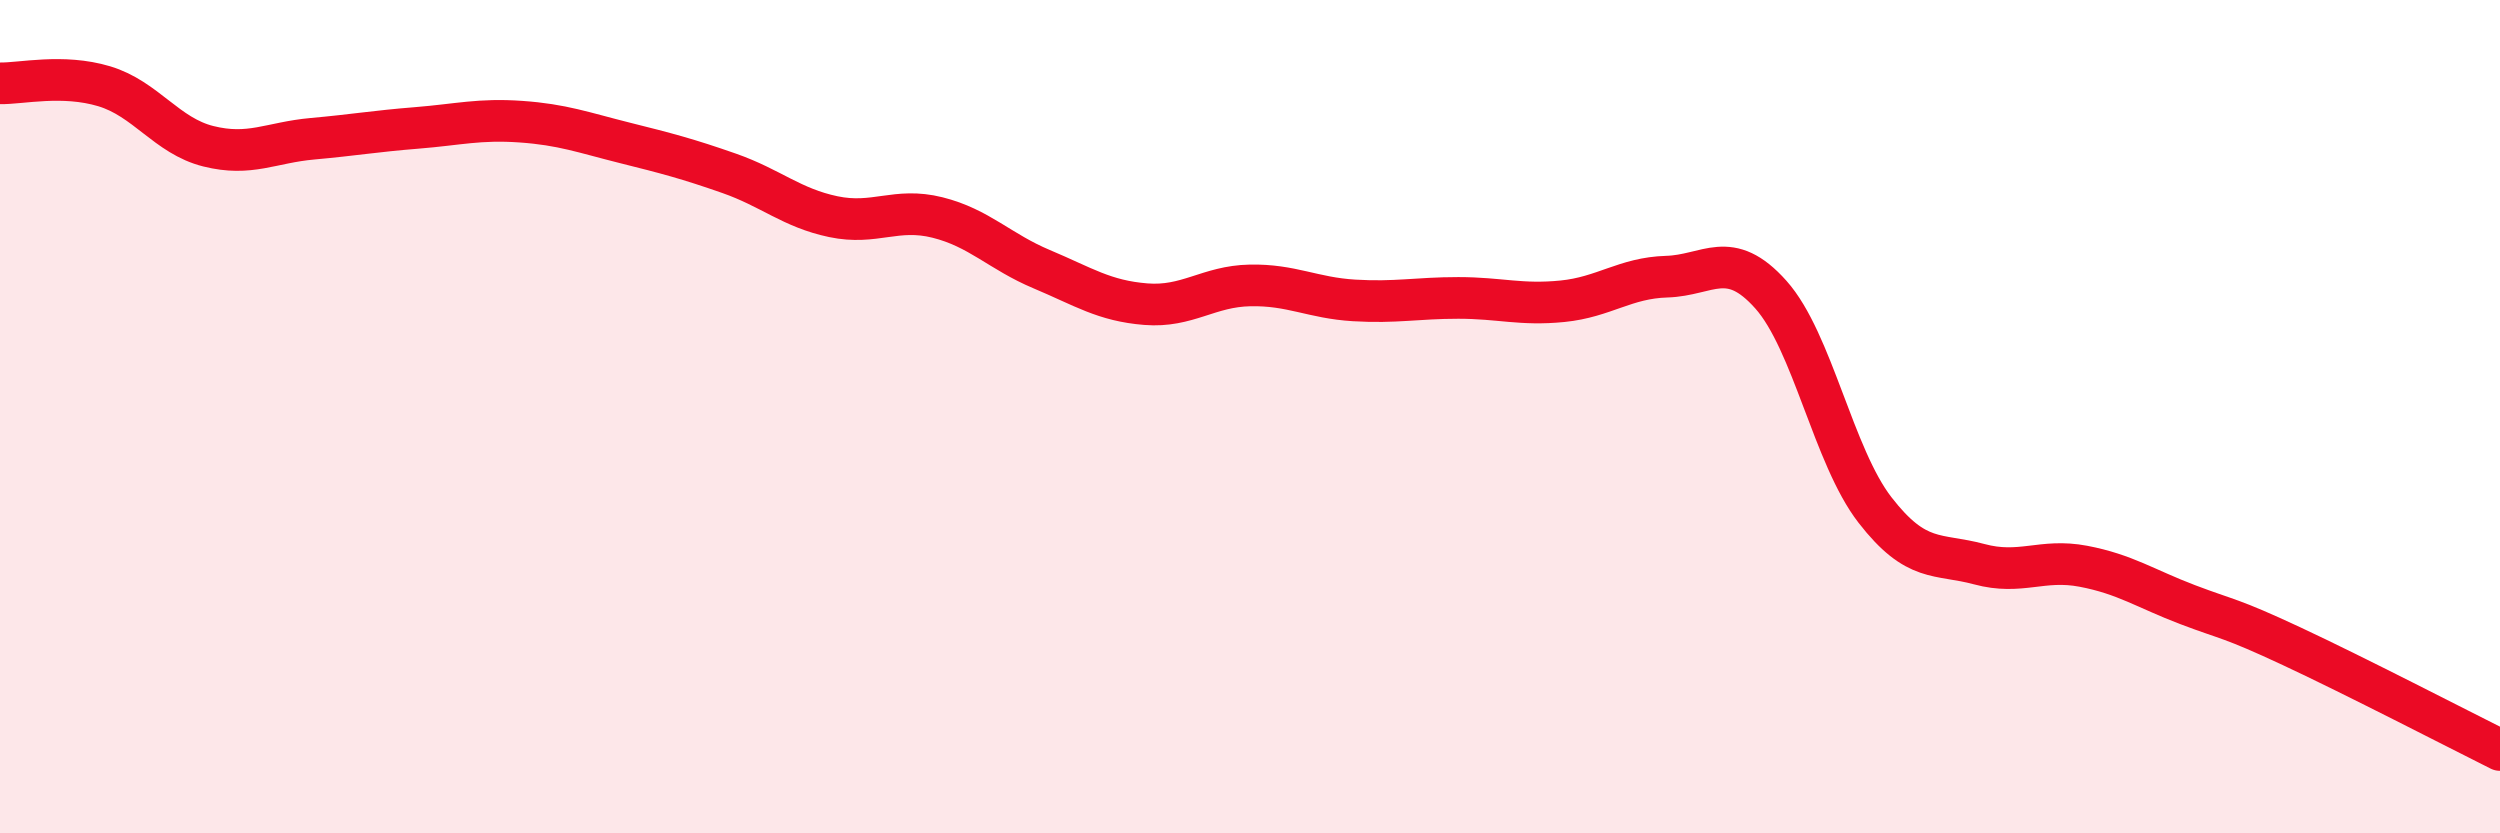
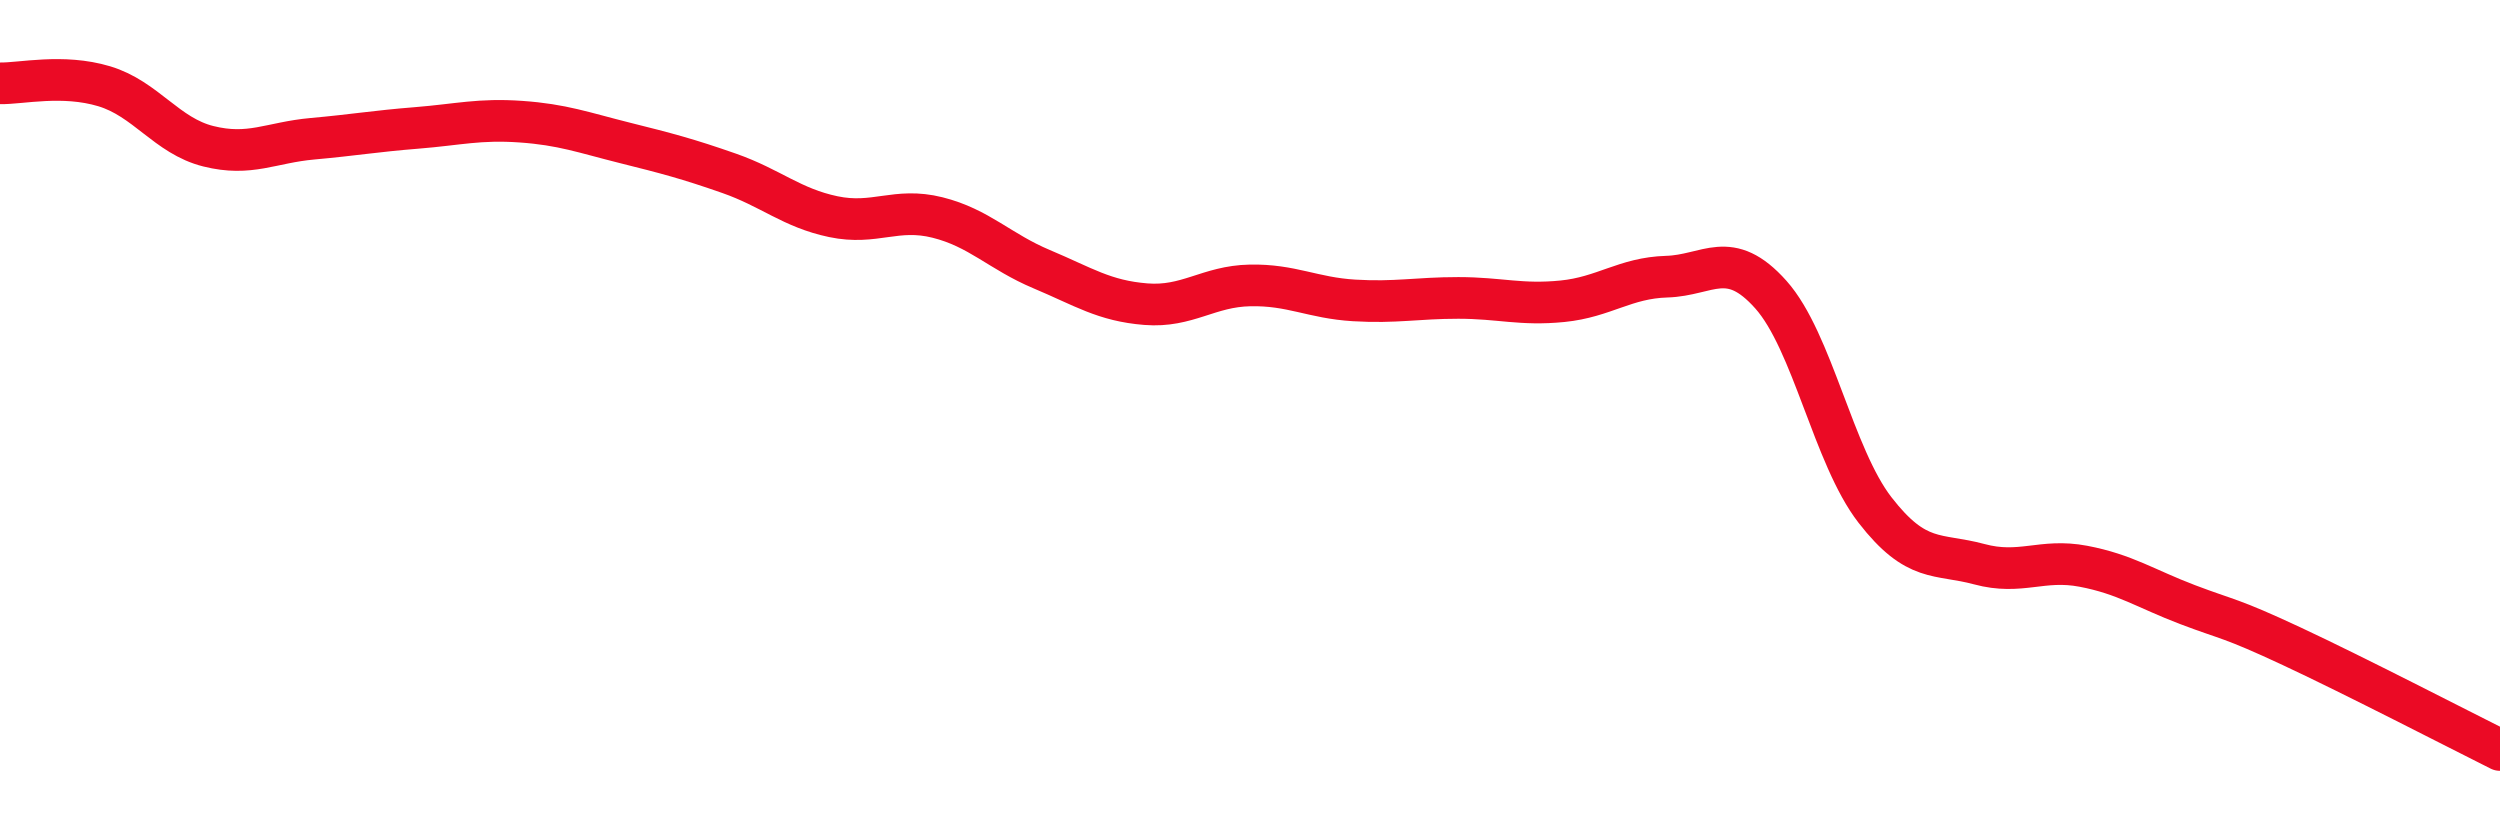
<svg xmlns="http://www.w3.org/2000/svg" width="60" height="20" viewBox="0 0 60 20">
-   <path d="M 0,2 C 0.5,2.01 1.5,1.77 2.5,2.07 C 3.5,2.37 4,3.26 5,3.51 C 6,3.76 6.5,3.42 7.5,3.33 C 8.5,3.24 9,3.15 10,3.07 C 11,2.99 11.5,2.85 12.5,2.92 C 13.5,2.99 14,3.18 15,3.43 C 16,3.68 16.5,3.81 17.5,4.16 C 18.5,4.51 19,4.99 20,5.2 C 21,5.41 21.5,4.97 22.5,5.22 C 23.5,5.47 24,6.04 25,6.46 C 26,6.88 26.5,7.22 27.5,7.3 C 28.5,7.38 29,6.87 30,6.85 C 31,6.83 31.5,7.15 32.5,7.21 C 33.5,7.27 34,7.15 35,7.15 C 36,7.15 36.5,7.33 37.5,7.23 C 38.5,7.13 39,6.67 40,6.64 C 41,6.61 41.5,5.95 42.5,7.07 C 43.5,8.19 44,10.95 45,12.24 C 46,13.53 46.5,13.27 47.5,13.54 C 48.5,13.81 49,13.4 50,13.59 C 51,13.78 51.5,14.13 52.5,14.51 C 53.5,14.89 53.5,14.81 55,15.51 C 56.5,16.21 59,17.5 60,18L60 20L0 20Z" fill="#EB0A25" opacity="0.1" stroke-linecap="round" stroke-linejoin="round" />
  <path d="M 0,2 C 0.5,2.01 1.5,1.77 2.5,2.07 C 3.5,2.37 4,3.26 5,3.51 C 6,3.76 6.5,3.42 7.5,3.33 C 8.5,3.24 9,3.15 10,3.07 C 11,2.99 11.5,2.85 12.5,2.92 C 13.5,2.99 14,3.18 15,3.43 C 16,3.68 16.5,3.81 17.5,4.16 C 18.5,4.51 19,4.99 20,5.2 C 21,5.41 21.5,4.97 22.5,5.22 C 23.5,5.47 24,6.04 25,6.46 C 26,6.88 26.5,7.22 27.5,7.3 C 28.5,7.38 29,6.87 30,6.85 C 31,6.83 31.5,7.15 32.5,7.21 C 33.5,7.27 34,7.15 35,7.15 C 36,7.15 36.5,7.33 37.5,7.23 C 38.5,7.13 39,6.67 40,6.64 C 41,6.61 41.5,5.95 42.5,7.07 C 43.5,8.19 44,10.95 45,12.24 C 46,13.53 46.5,13.27 47.5,13.54 C 48.5,13.81 49,13.4 50,13.59 C 51,13.78 51.5,14.13 52.5,14.51 C 53.5,14.89 53.5,14.81 55,15.51 C 56.5,16.21 59,17.5 60,18" stroke="#EB0A25" stroke-width="1" fill="none" stroke-linecap="round" stroke-linejoin="round" />
</svg>